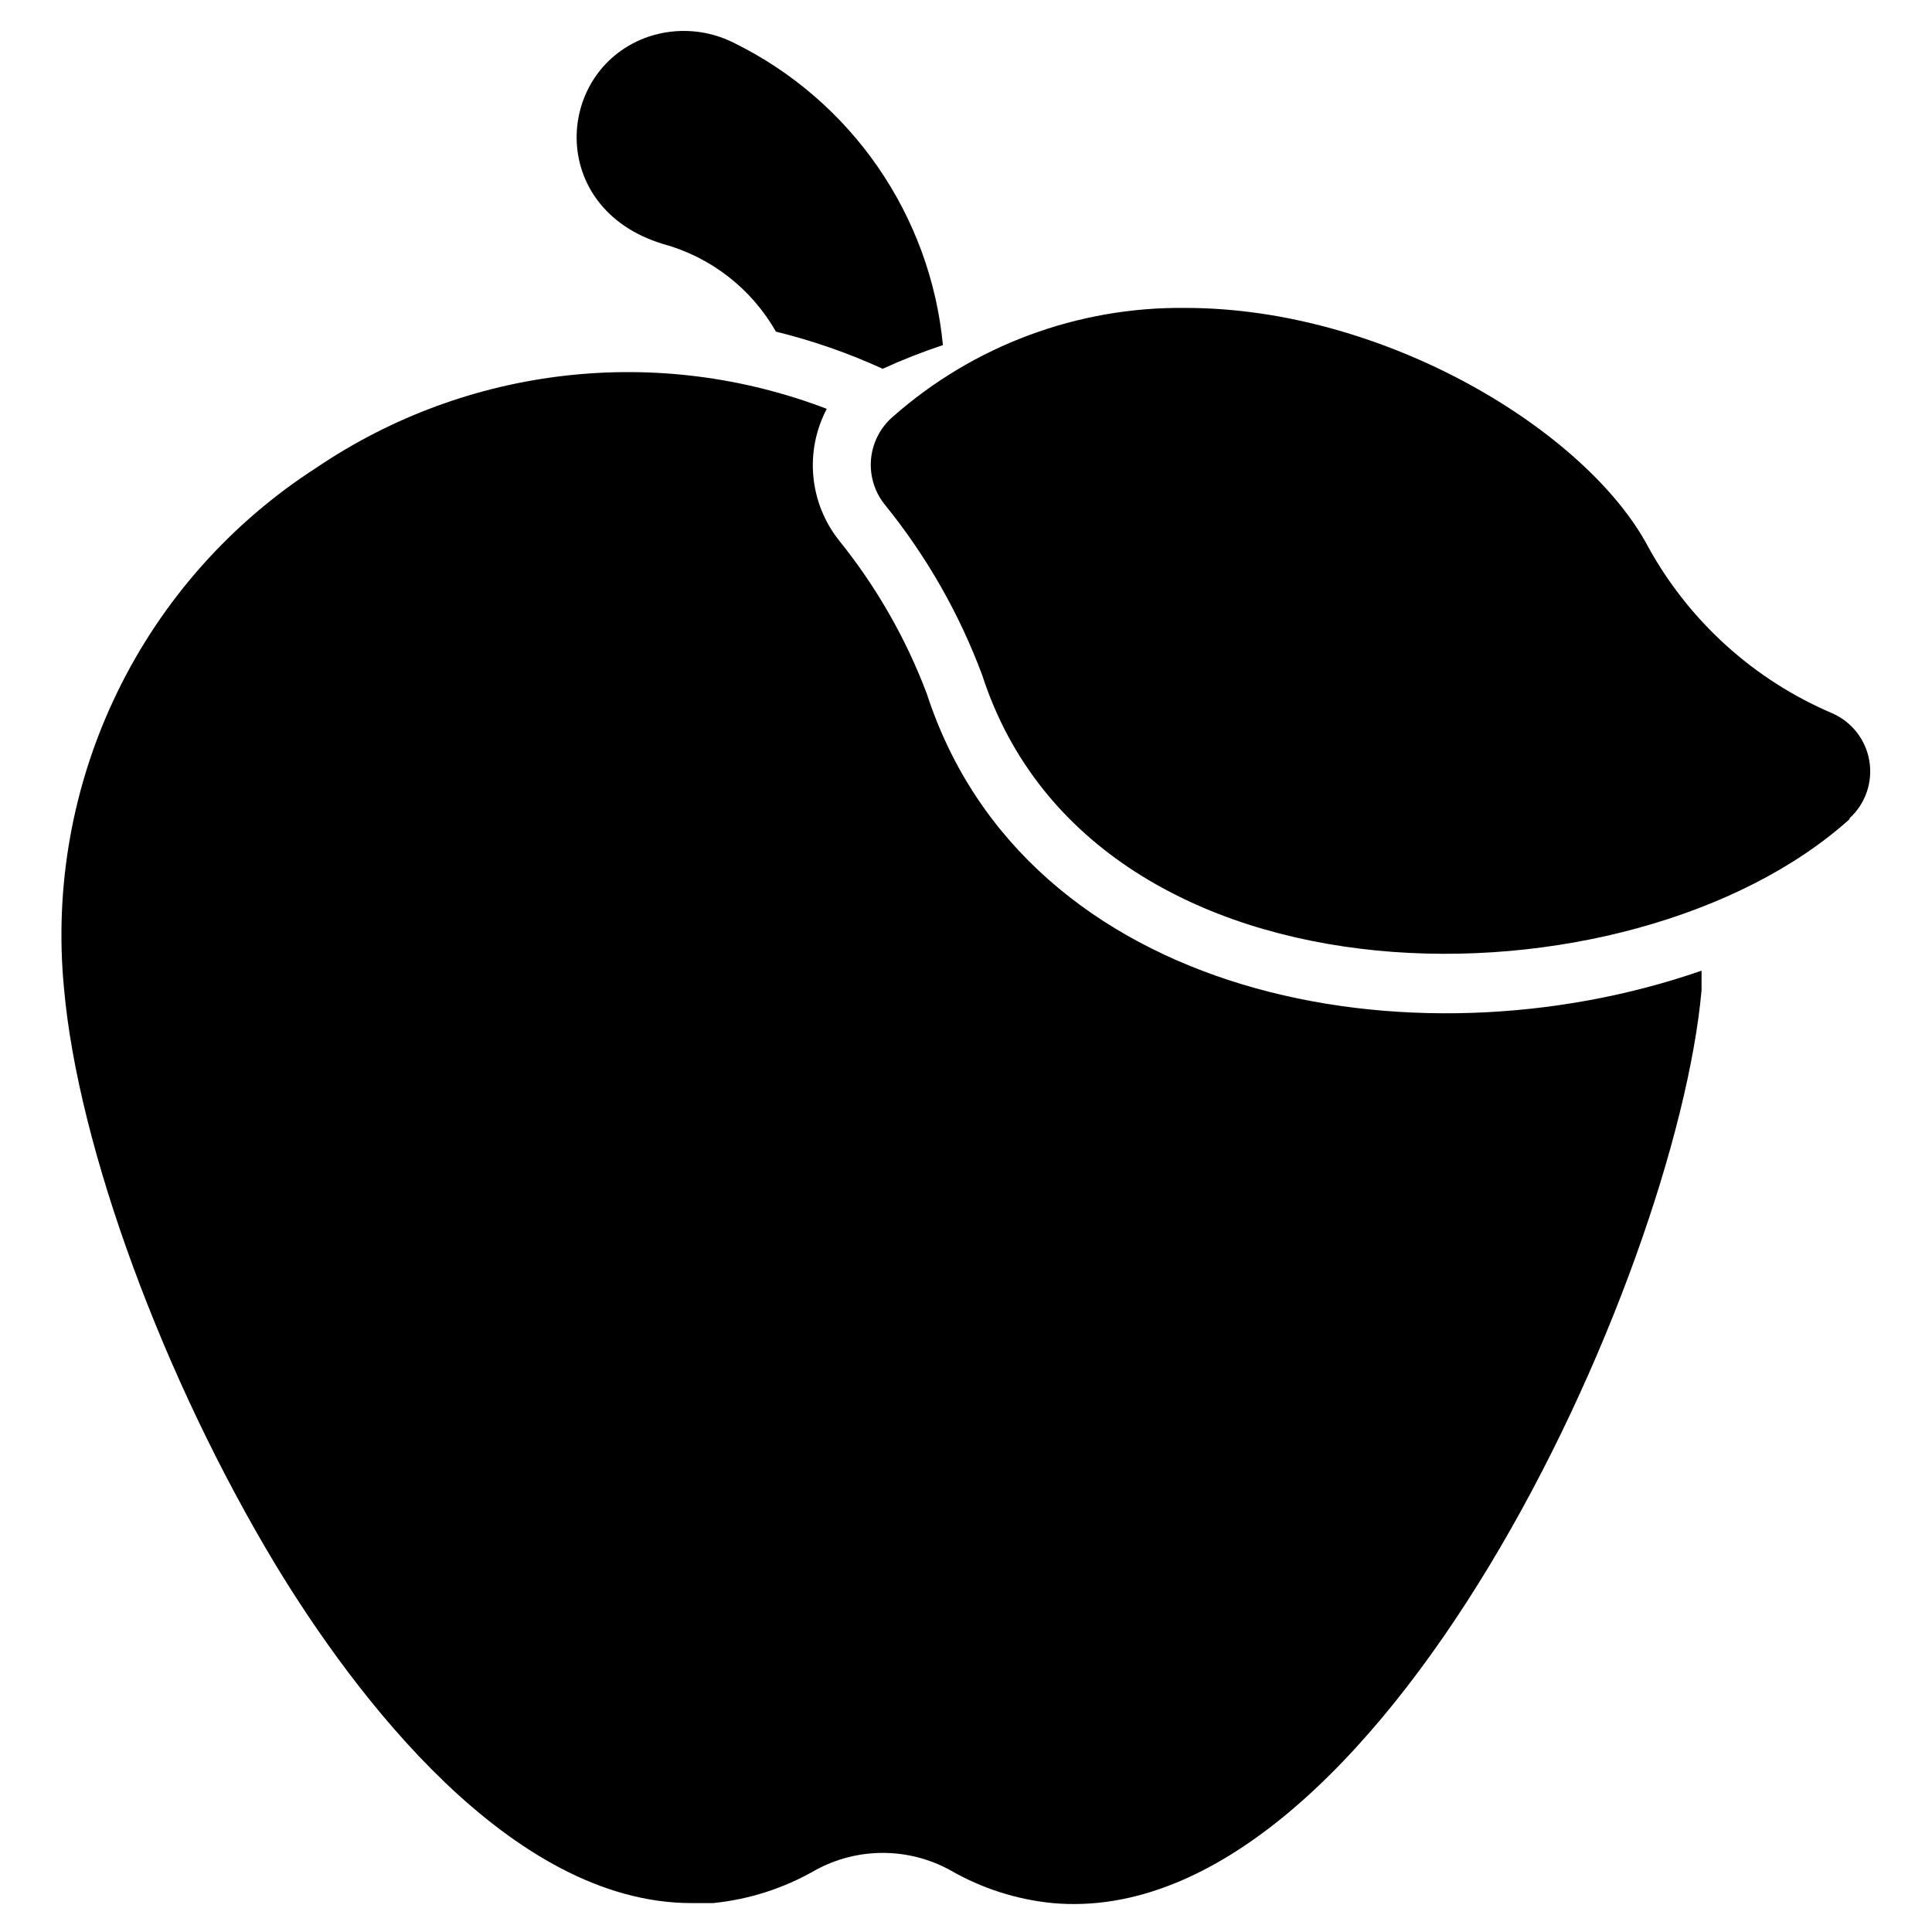
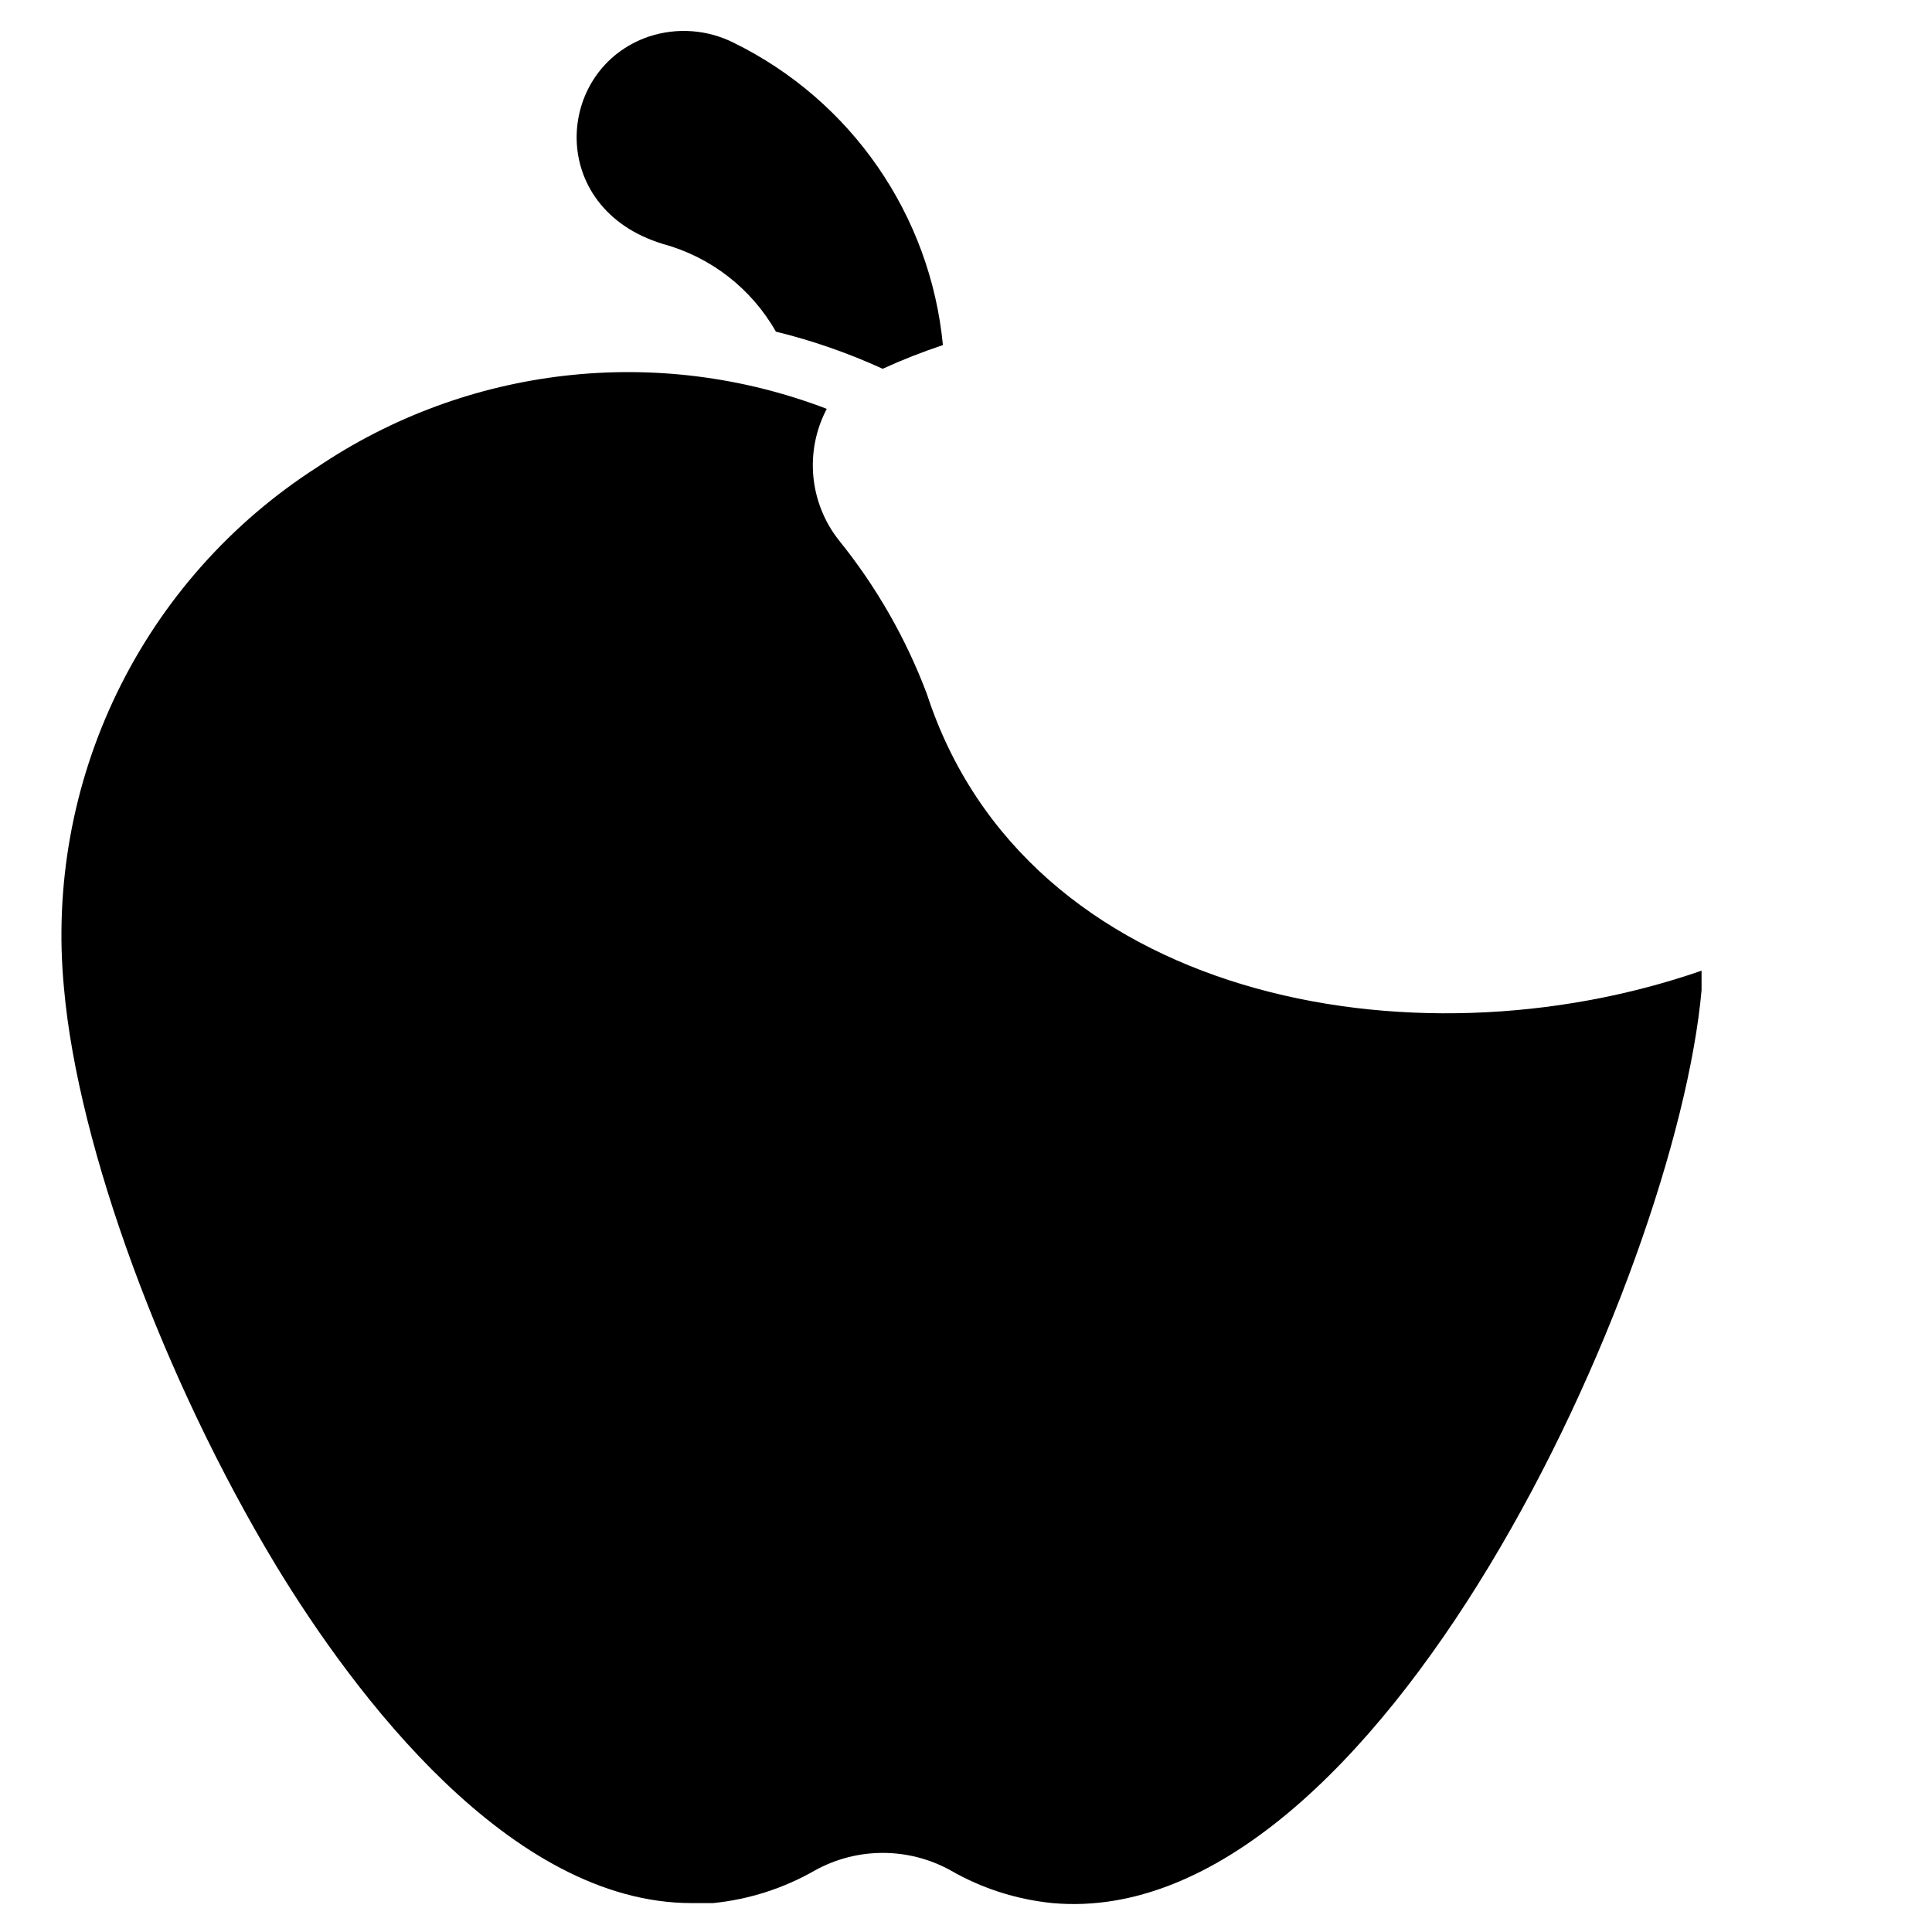
<svg xmlns="http://www.w3.org/2000/svg" fill="#000000" width="800px" height="800px" version="1.1" viewBox="144 144 512 512">
  <g>
    <path d="m393.88 235.45c-5.43 1.812-10.758 3.906-15.965 6.281-9.102-4.164-18.574-7.461-28.293-9.844-6.5-11.441-17.297-19.809-29.996-23.254-31.004-9.457-28.602-46.504-3.644-54.953h0.004c7.445-2.457 15.562-1.844 22.555 1.703 31.078 15.293 52.02 45.59 55.34 80.066z" />
    <path d="m389.61 327.84c-5.543-14.688-13.395-28.398-23.254-40.613-3.863-4.871-6.231-10.766-6.809-16.957s0.656-12.418 3.555-17.922c-44.867-17.18-95.293-11.391-135.1 15.5-22.781 14.625-41.094 35.246-52.922 59.602-11.828 24.352-16.715 51.496-14.121 78.445 3.719 42.164 26.352 103.55 56.195 153 20.617 33.949 62.008 89.445 110.14 89.445h5.656c9.527-0.953 18.746-3.91 27.051-8.68 11.168-6.164 24.719-6.164 35.887 0 8.301 4.781 17.52 7.738 27.051 8.68 86.344 7.75 165.17-165.79 171.99-241.91v-5.191c-76.965 26.742-179.05 7.441-205.32-73.402z" />
-     <path d="m634.15 361.09c-57.668 51.93-200.05 53.559-229.82-38.059h0.004c-6.098-16.426-14.844-31.742-25.891-45.344-2.719-3.402-4.012-7.727-3.606-12.062 0.402-4.336 2.477-8.348 5.777-11.188 21.375-18.875 48.996-29.148 77.508-28.836 53.094 0 106.42 32.785 122.62 63.246v0.004c10.871 19.777 28.066 35.336 48.832 44.18 5.211 2.289 8.91 7.055 9.832 12.672 0.922 5.617-1.055 11.316-5.262 15.152z" />
  </g>
</svg>